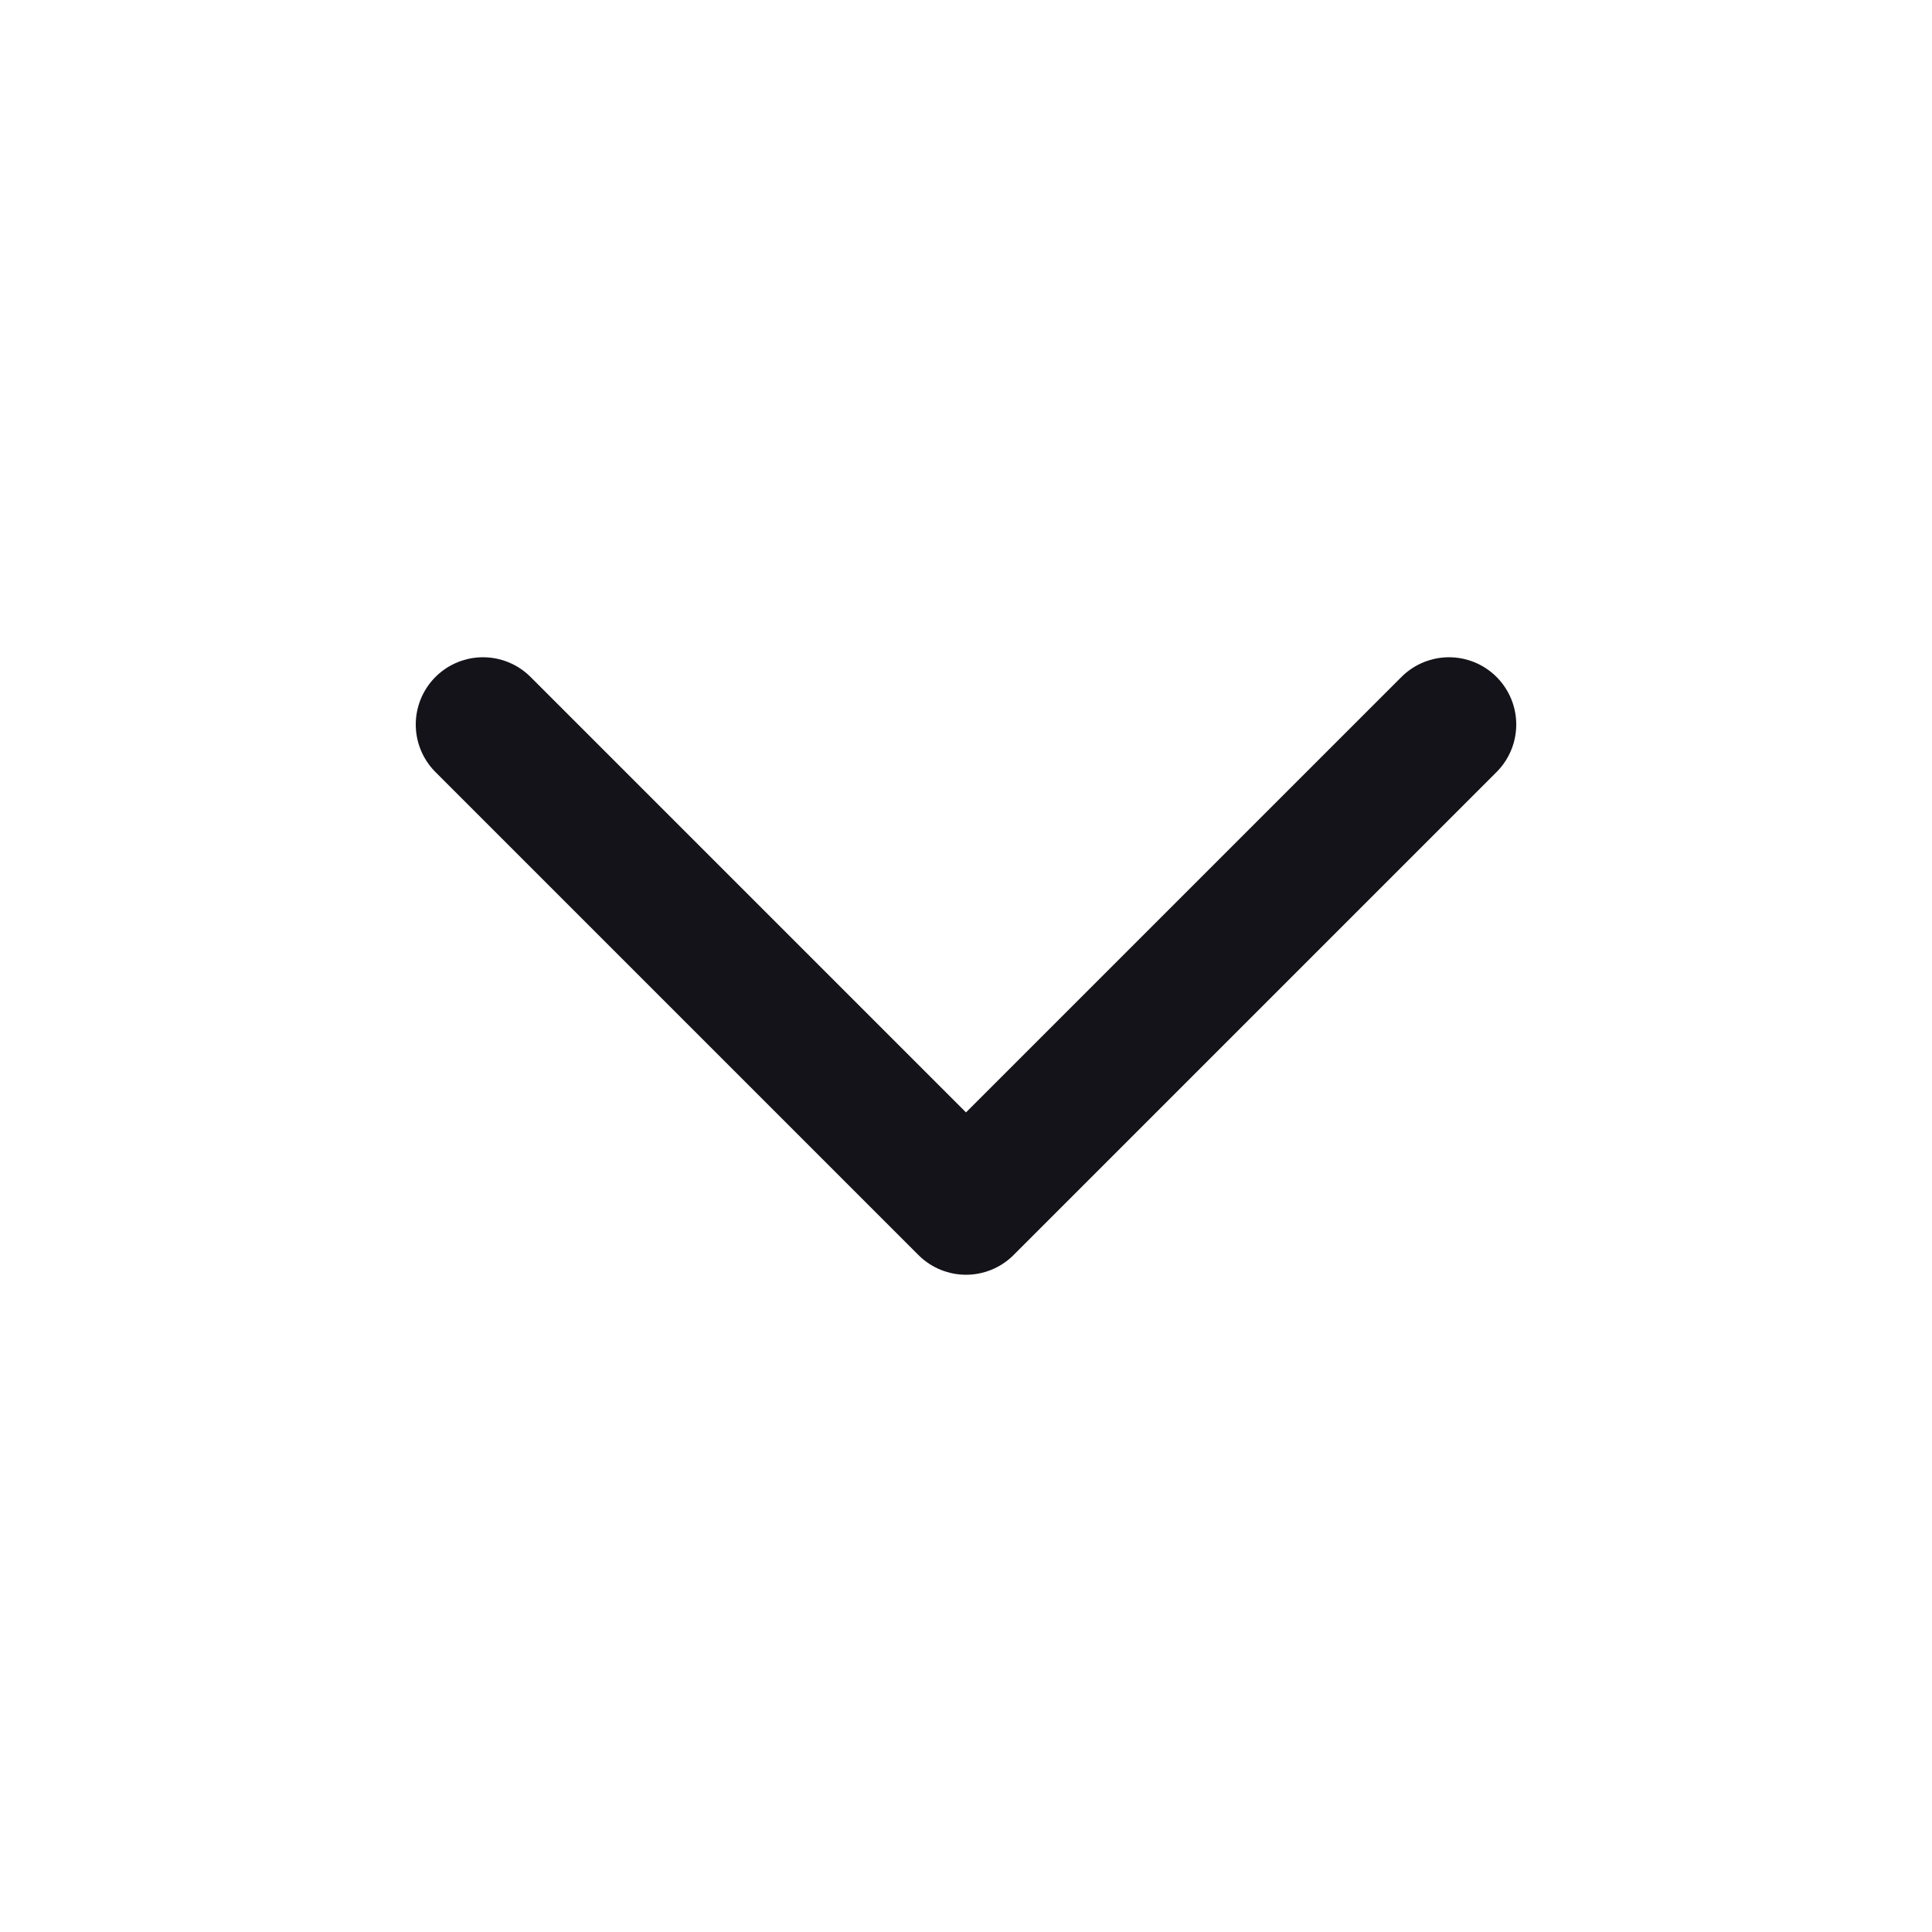
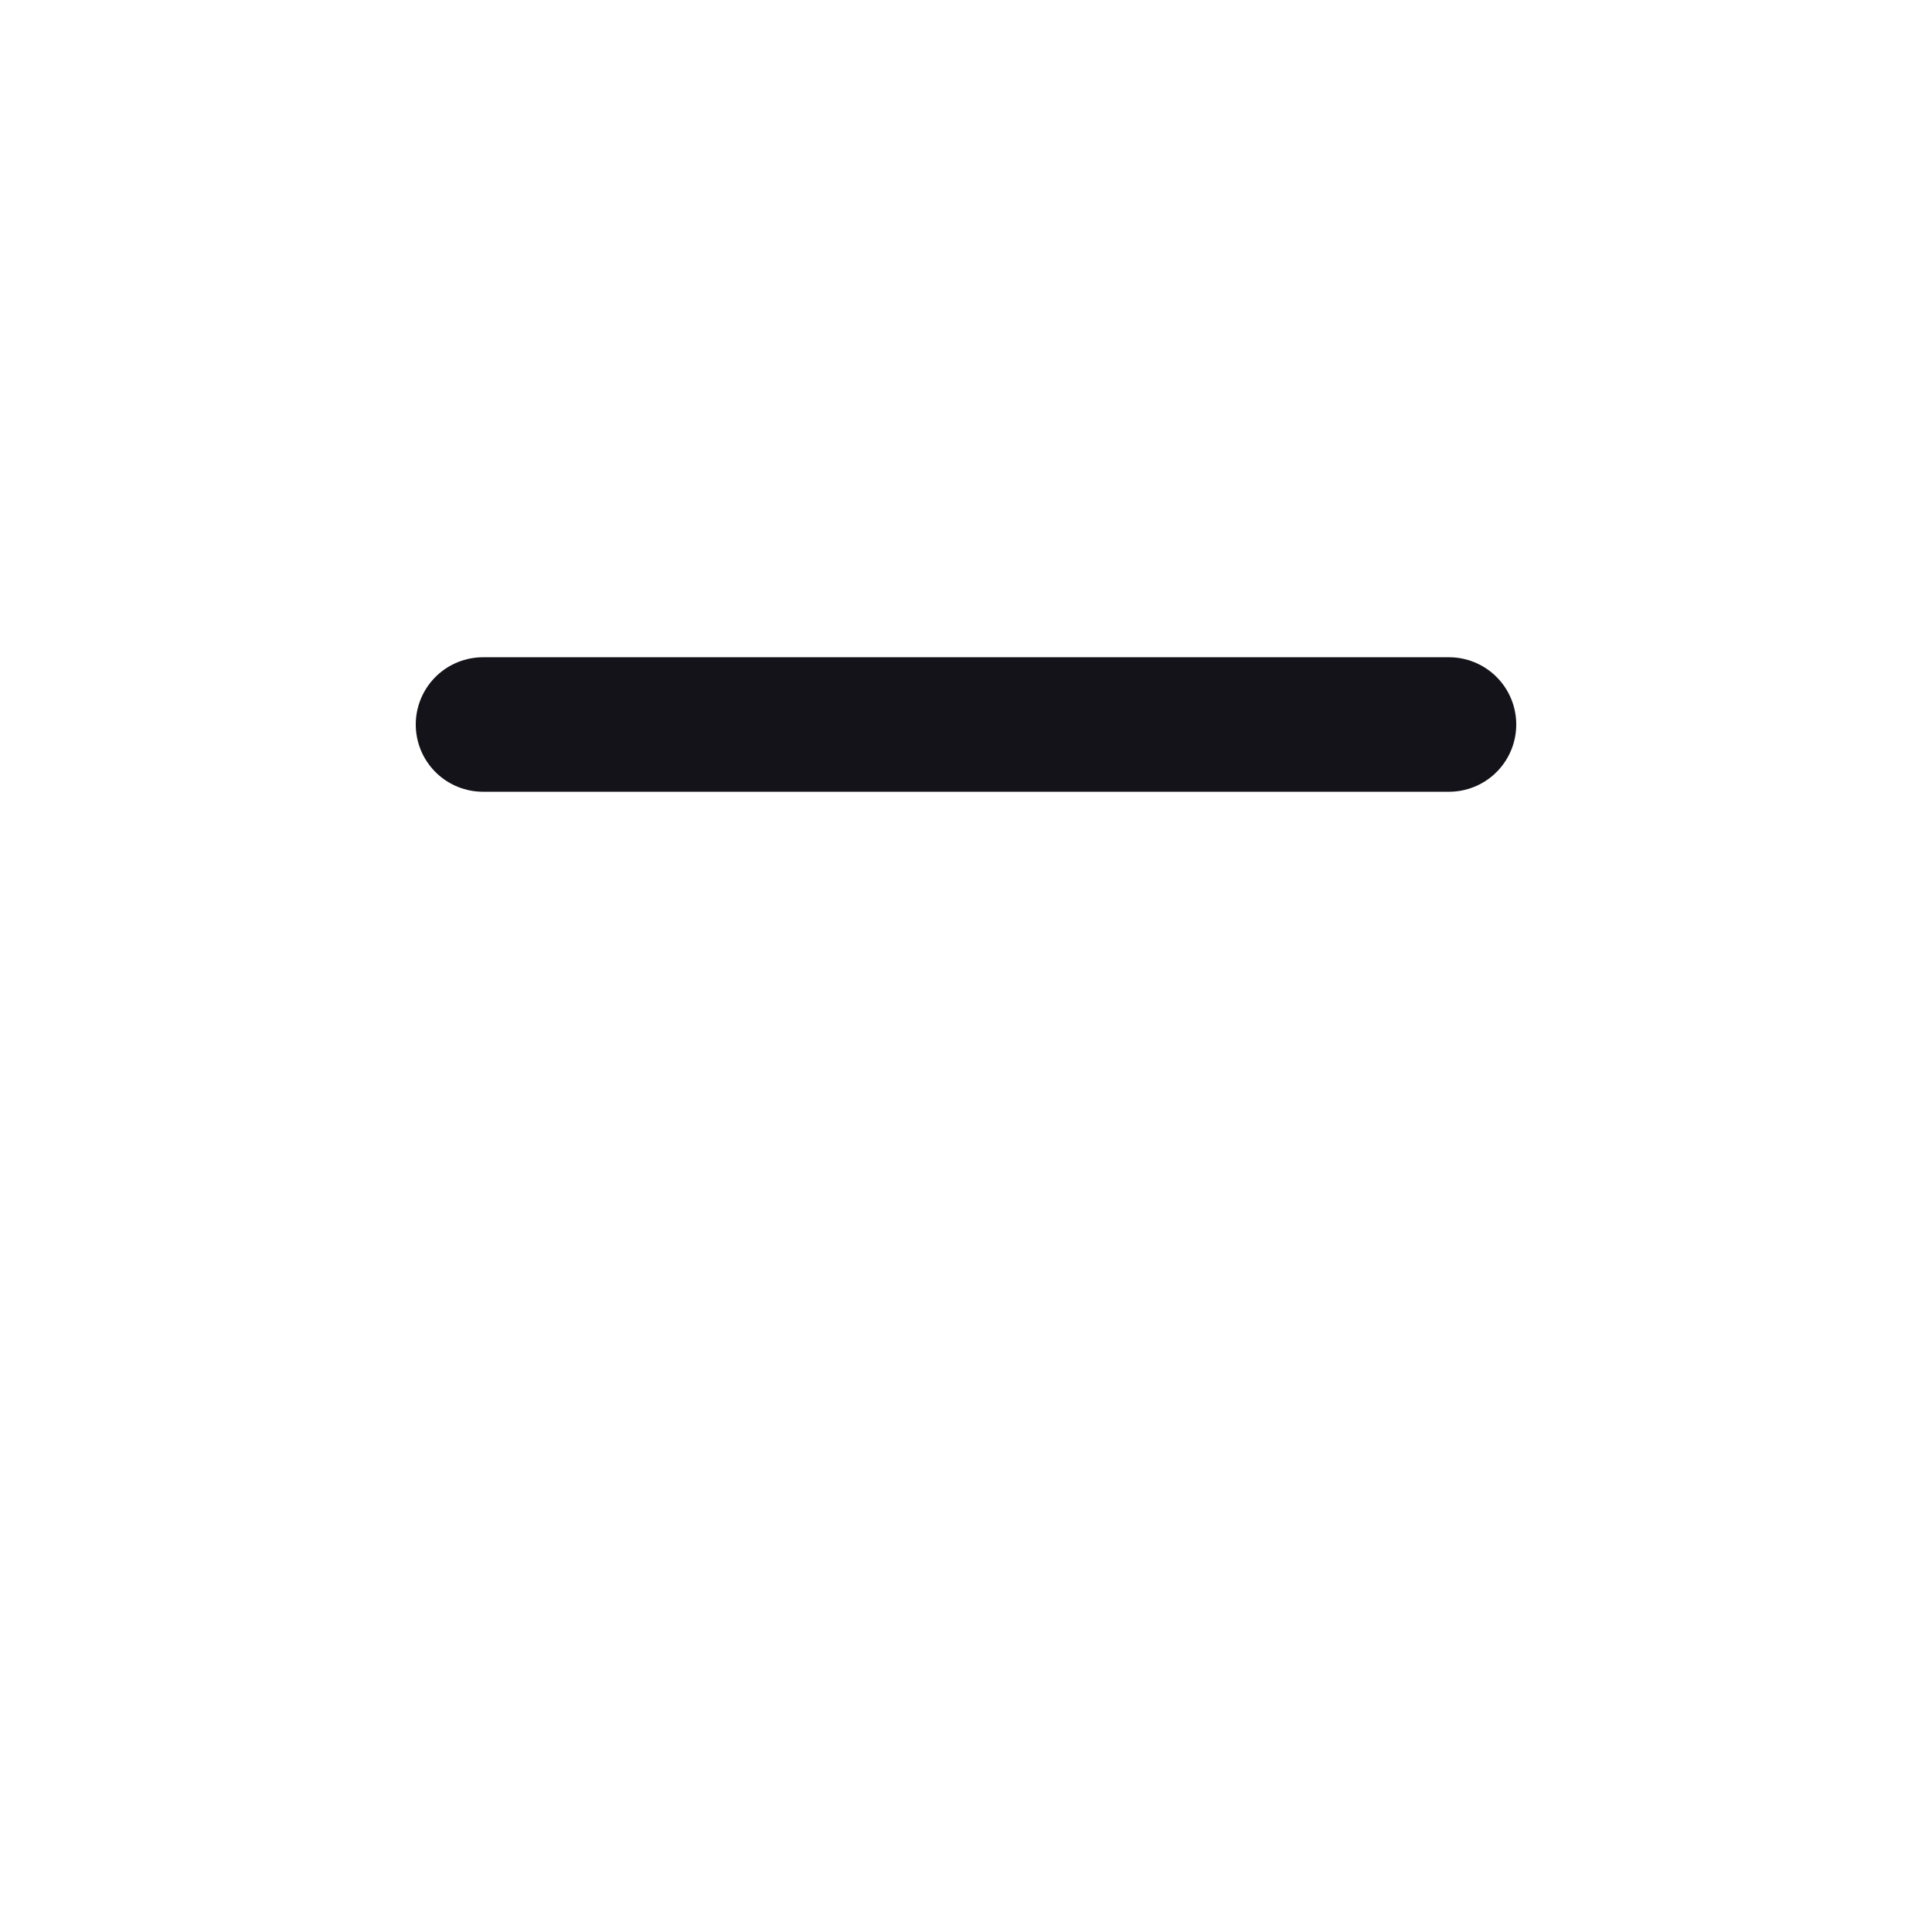
<svg xmlns="http://www.w3.org/2000/svg" width="18" height="18" viewBox="0 0 18 18" fill="none">
-   <path d="M4.5 6.75L9 11.25L13.5 6.75" stroke="#131319" stroke-width="1.253" stroke-linecap="round" stroke-linejoin="round" />
+   <path d="M4.5 6.75L13.5 6.75" stroke="#131319" stroke-width="1.253" stroke-linecap="round" stroke-linejoin="round" />
</svg>